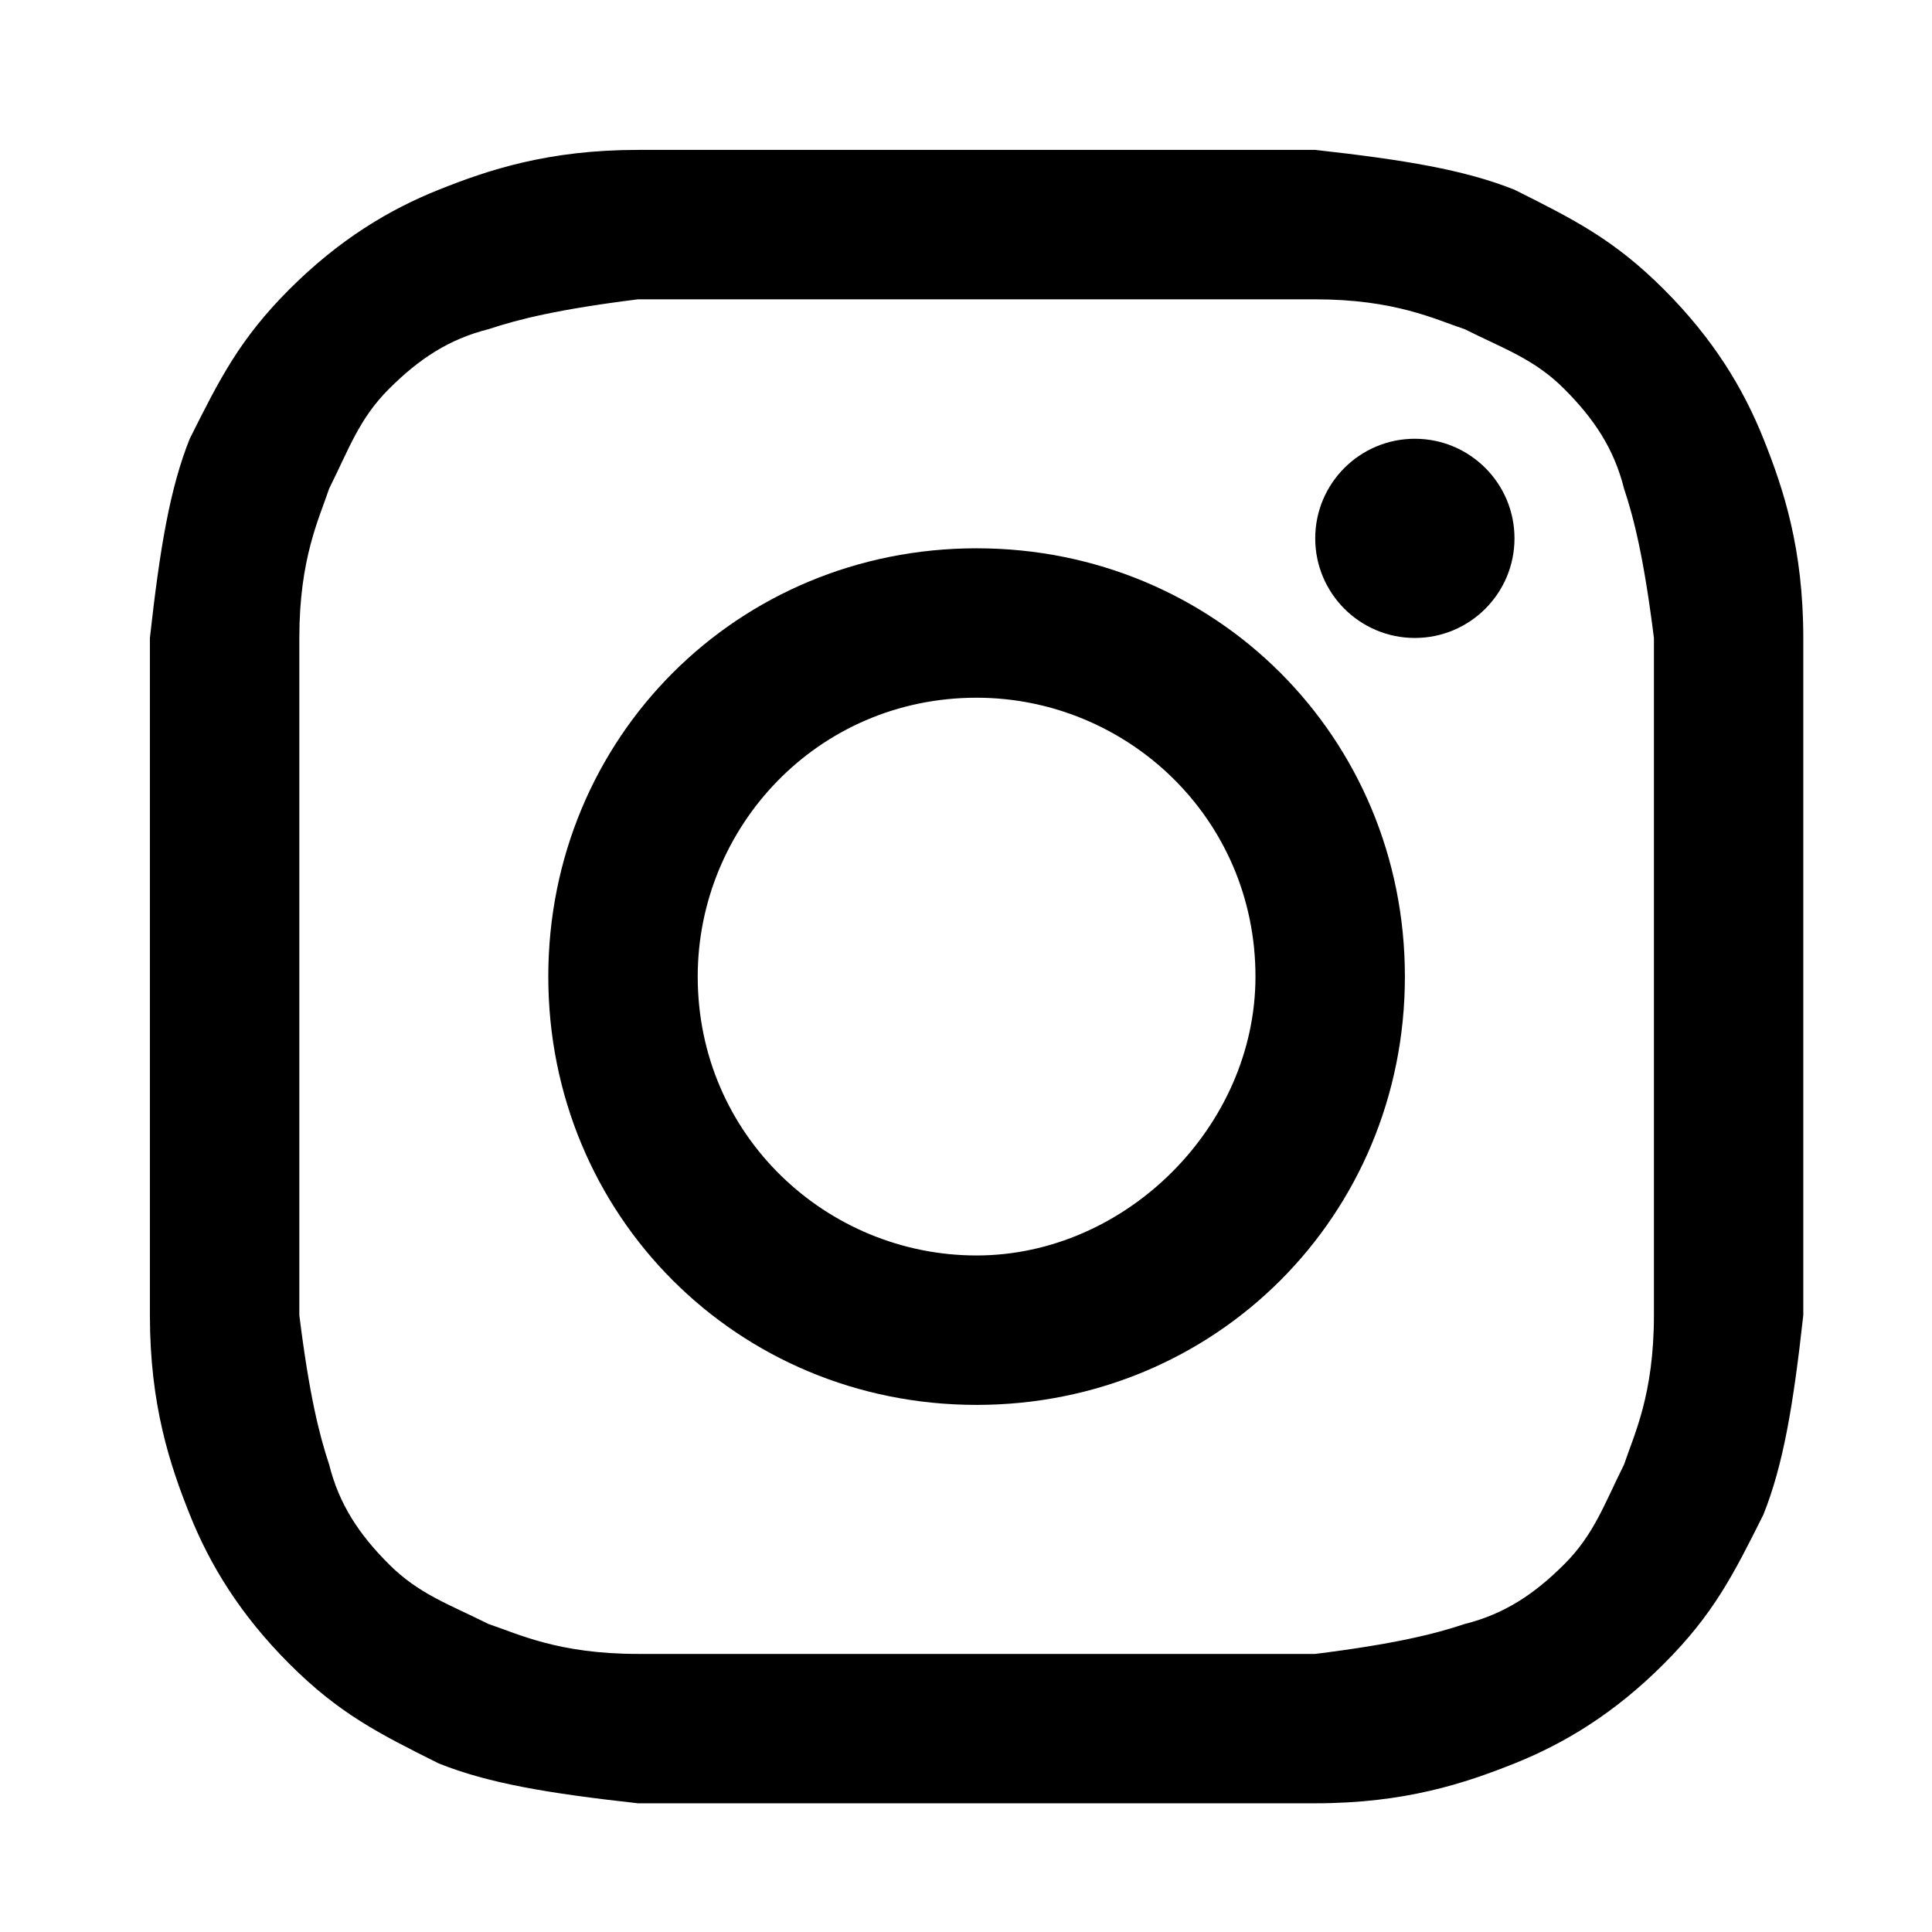
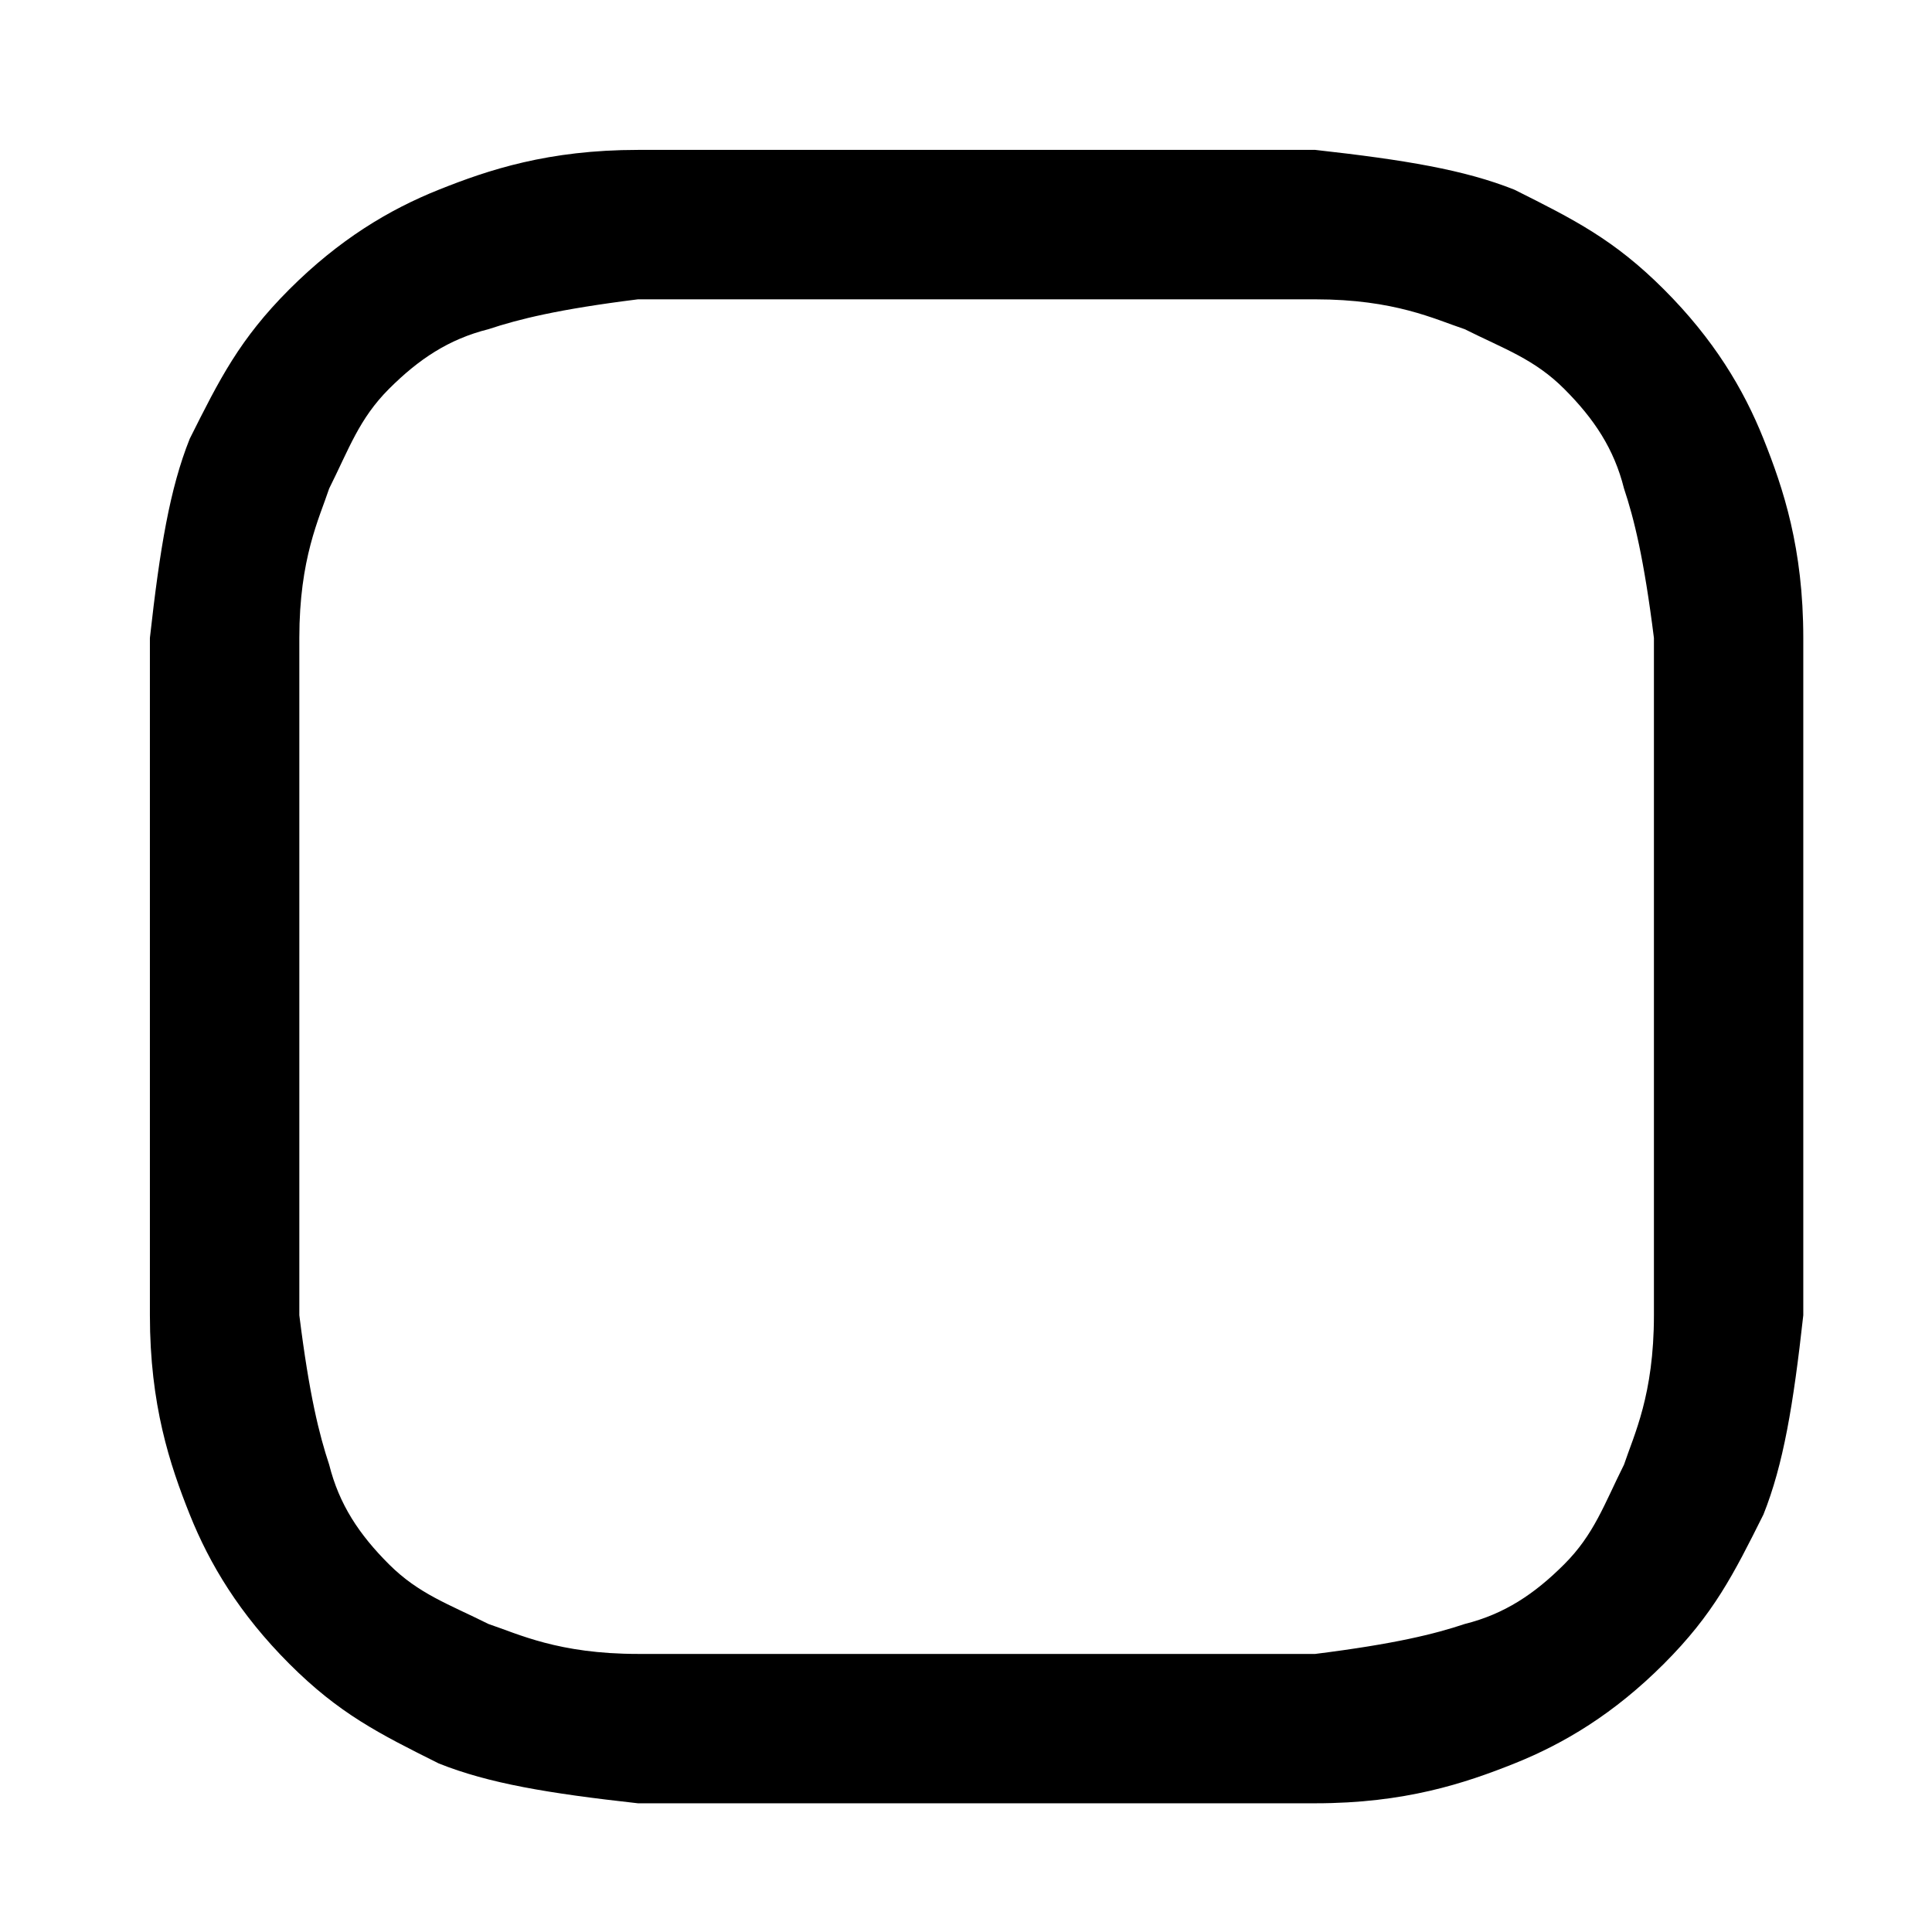
<svg xmlns="http://www.w3.org/2000/svg" width="29" height="29" viewBox="0 0 29 29" fill="none">
  <path d="M14.659 4.493C17.948 4.493 18.397 4.493 19.742 4.493C20.938 4.493 21.536 4.792 21.985 4.941C22.583 5.24 23.032 5.39 23.48 5.838C23.928 6.287 24.227 6.735 24.377 7.333C24.527 7.782 24.676 8.38 24.826 9.576C24.826 10.921 24.826 11.22 24.826 14.659C24.826 18.098 24.826 18.397 24.826 19.742C24.826 20.938 24.527 21.536 24.377 21.985C24.078 22.583 23.928 23.032 23.48 23.48C23.032 23.928 22.583 24.227 21.985 24.377C21.536 24.527 20.938 24.676 19.742 24.826C18.397 24.826 18.098 24.826 14.659 24.826C11.22 24.826 10.921 24.826 9.576 24.826C8.38 24.826 7.782 24.527 7.333 24.377C6.735 24.078 6.287 23.928 5.838 23.48C5.39 23.032 5.091 22.583 4.941 21.985C4.792 21.536 4.642 20.938 4.493 19.742C4.493 18.397 4.493 18.098 4.493 14.659C4.493 11.22 4.493 10.921 4.493 9.576C4.493 8.38 4.792 7.782 4.941 7.333C5.24 6.735 5.39 6.287 5.838 5.838C6.287 5.39 6.735 5.091 7.333 4.941C7.782 4.792 8.38 4.642 9.576 4.493C10.921 4.493 11.37 4.493 14.659 4.493ZM14.659 2.25C11.22 2.25 10.921 2.25 9.576 2.25C8.23 2.25 7.333 2.549 6.586 2.848C5.838 3.147 5.091 3.596 4.343 4.343C3.596 5.091 3.297 5.689 2.848 6.586C2.549 7.333 2.4 8.23 2.25 9.576C2.25 10.921 2.25 11.37 2.25 14.659C2.25 18.098 2.25 18.397 2.25 19.742C2.25 21.088 2.549 21.985 2.848 22.733C3.147 23.48 3.596 24.227 4.343 24.975C5.091 25.723 5.689 26.022 6.586 26.47C7.333 26.769 8.23 26.919 9.576 27.068C10.921 27.068 11.37 27.068 14.659 27.068C17.948 27.068 18.397 27.068 19.742 27.068C21.088 27.068 21.985 26.769 22.733 26.47C23.48 26.171 24.227 25.723 24.975 24.975C25.723 24.227 26.022 23.63 26.47 22.733C26.769 21.985 26.919 21.088 27.068 19.742C27.068 18.397 27.068 17.948 27.068 14.659C27.068 11.37 27.068 10.921 27.068 9.576C27.068 8.23 26.769 7.333 26.47 6.586C26.171 5.838 25.723 5.091 24.975 4.343C24.227 3.596 23.63 3.297 22.733 2.848C21.985 2.549 21.088 2.4 19.742 2.25C18.397 2.25 18.098 2.25 14.659 2.25Z" fill="black" />
-   <path d="M14.659 8.23C11.071 8.23 8.23 11.071 8.23 14.659C8.23 18.247 11.071 21.088 14.659 21.088C18.247 21.088 21.088 18.247 21.088 14.659C21.088 11.071 18.247 8.23 14.659 8.23ZM14.659 18.845C12.416 18.845 10.473 17.051 10.473 14.659C10.473 12.416 12.267 10.473 14.659 10.473C16.902 10.473 18.845 12.267 18.845 14.659C18.845 16.902 16.902 18.845 14.659 18.845Z" fill="black" />
-   <path d="M21.237 9.576C22.063 9.576 22.733 8.906 22.733 8.081C22.733 7.255 22.063 6.586 21.237 6.586C20.412 6.586 19.742 7.255 19.742 8.081C19.742 8.906 20.412 9.576 21.237 9.576Z" fill="black" />
</svg>